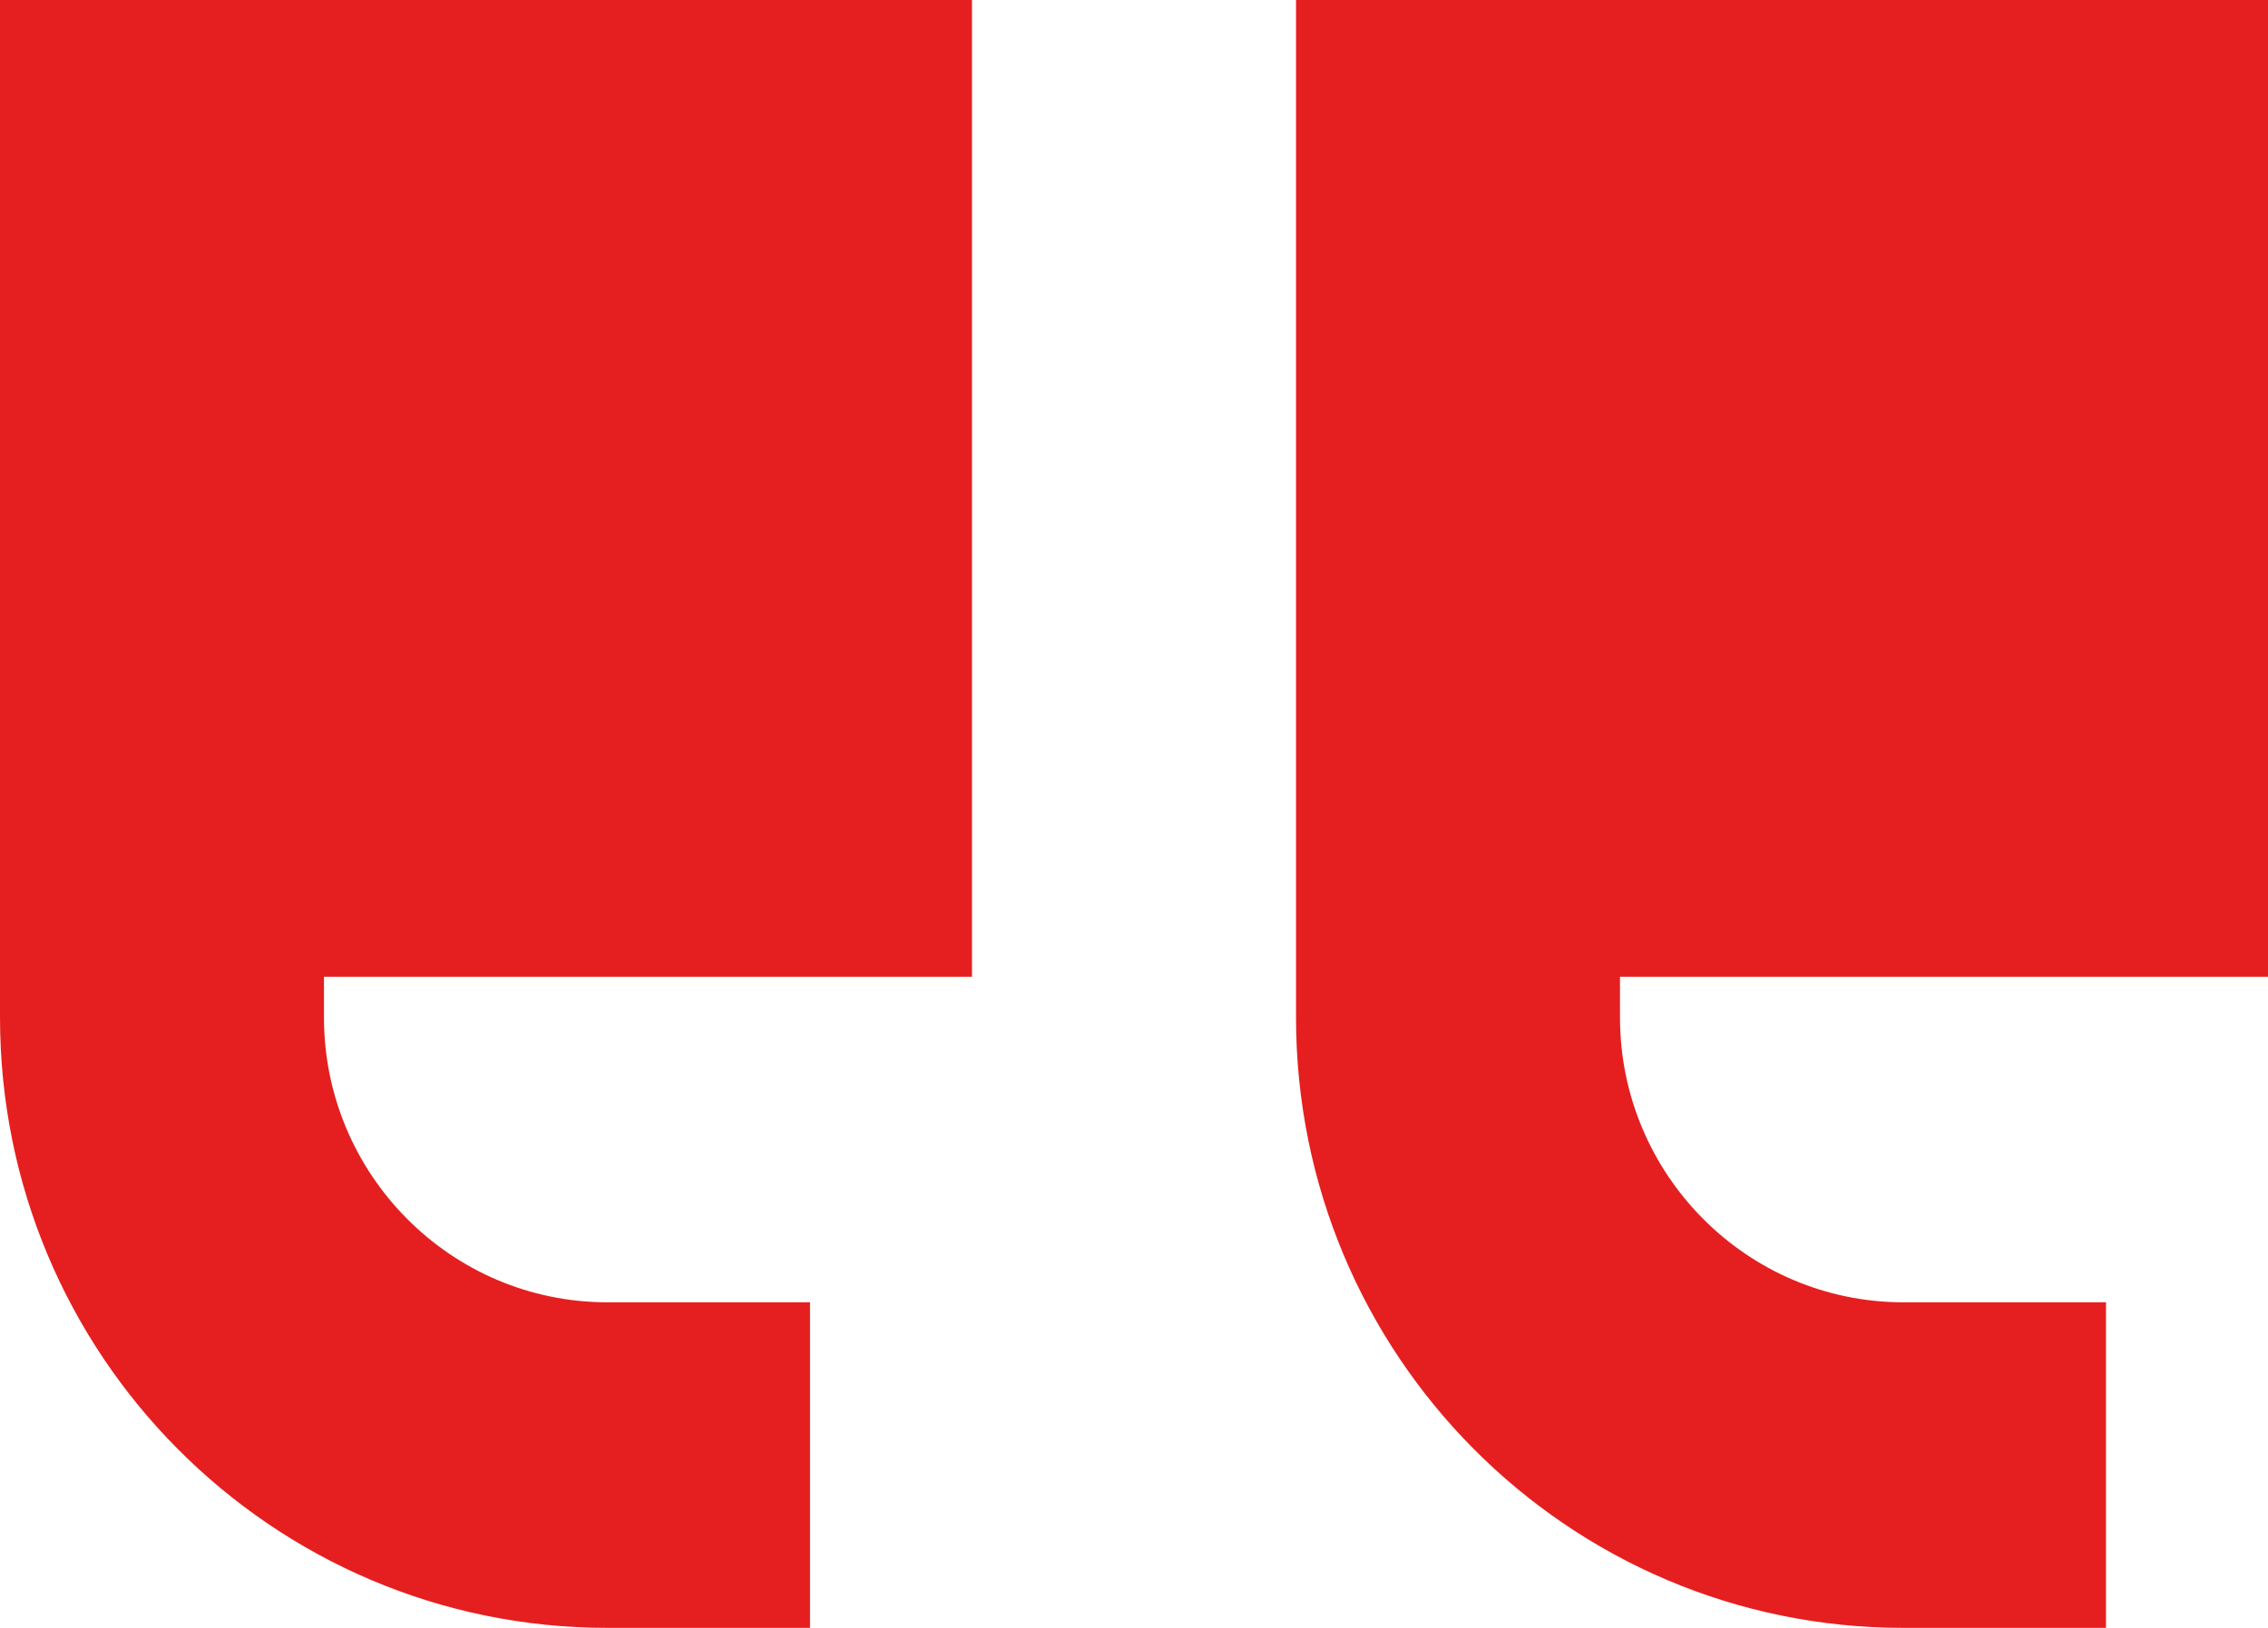
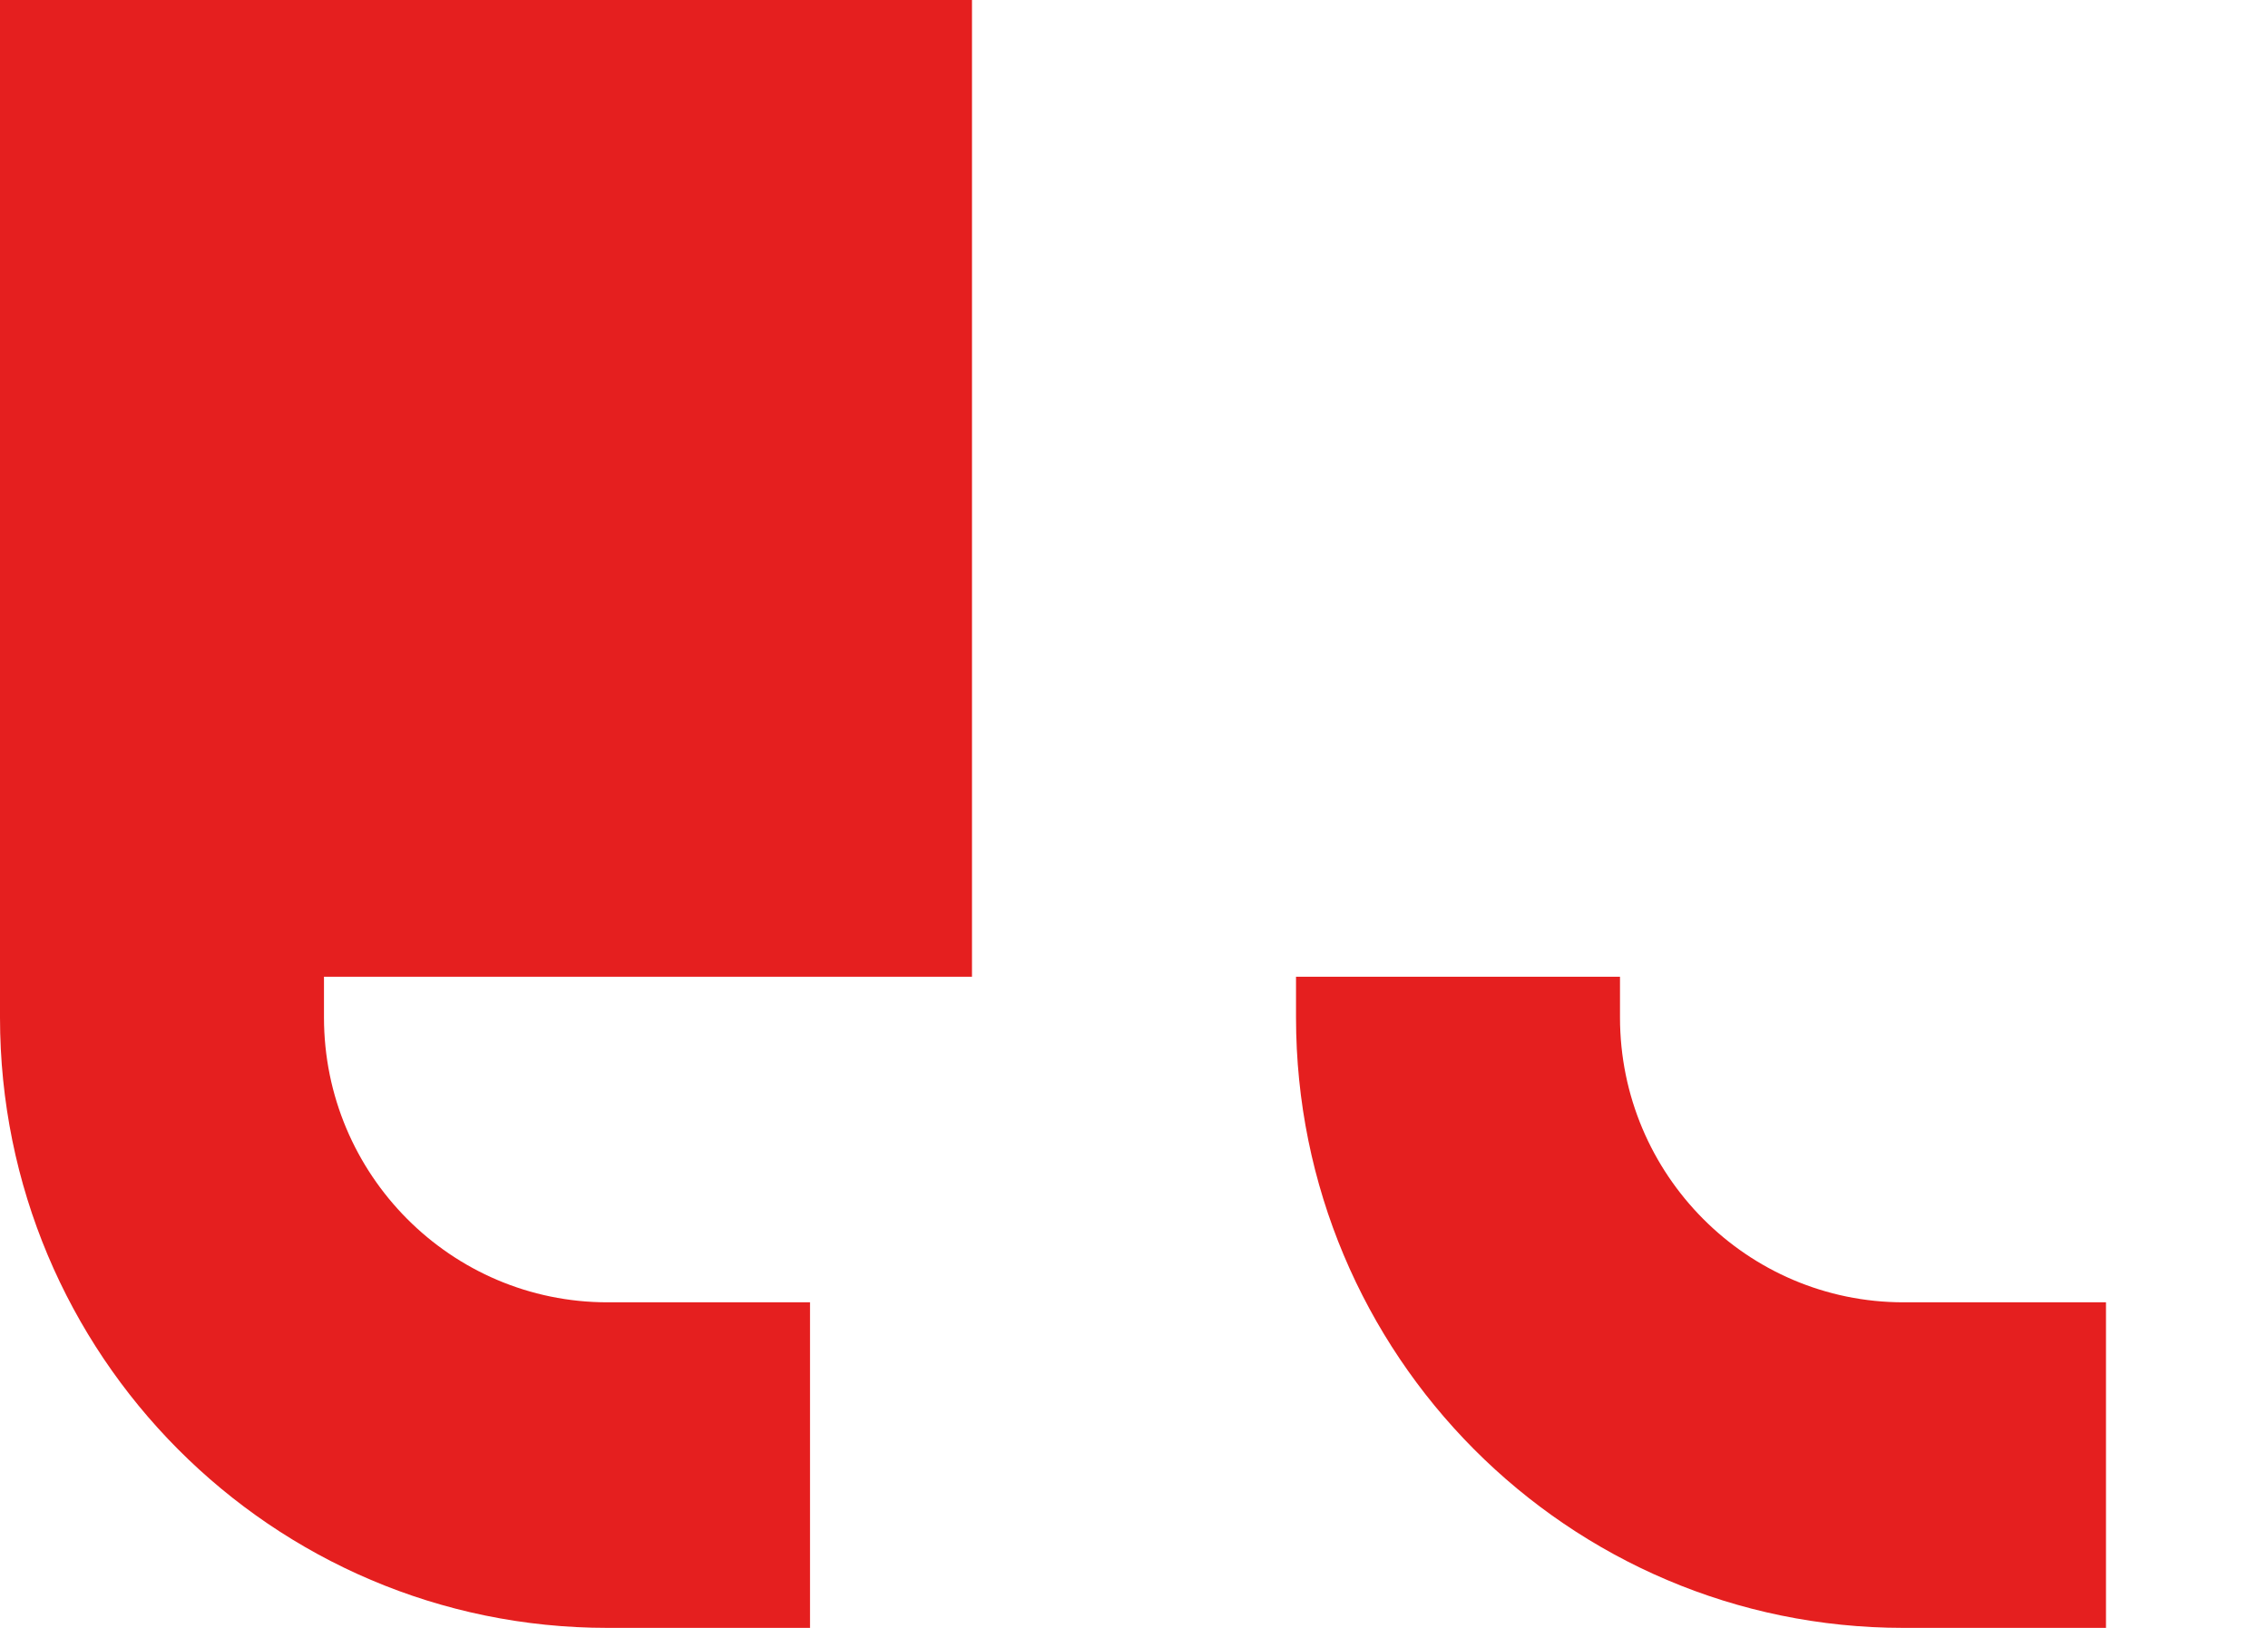
<svg xmlns="http://www.w3.org/2000/svg" width="39" height="28" viewBox="0 0 39 28" fill="none">
-   <path d="M0 17.5C0 23.301 4.675 28 10.446 28H11.143H13.929V22.4H11.143H10.446C7.756 22.4 5.571 20.204 5.571 17.5V16.8H16.714V0H0V8.4V16.8V17.5ZM22.286 17.5C22.286 23.301 26.96 28 32.732 28H33.429H36.214V22.4H33.429H32.732C30.042 22.4 27.857 20.204 27.857 17.5V16.8H39V0H22.286V8.4V16.8V17.5Z" fill="#E51F1F" />
+   <path d="M0 17.5C0 23.301 4.675 28 10.446 28H11.143H13.929V22.4H11.143H10.446C7.756 22.4 5.571 20.204 5.571 17.5V16.8H16.714V0H0V8.4V16.8V17.5ZM22.286 17.5C22.286 23.301 26.96 28 32.732 28H33.429H36.214V22.4H33.429H32.732C30.042 22.4 27.857 20.204 27.857 17.5V16.8H39H22.286V8.4V16.8V17.5Z" fill="#E51F1F" />
</svg>